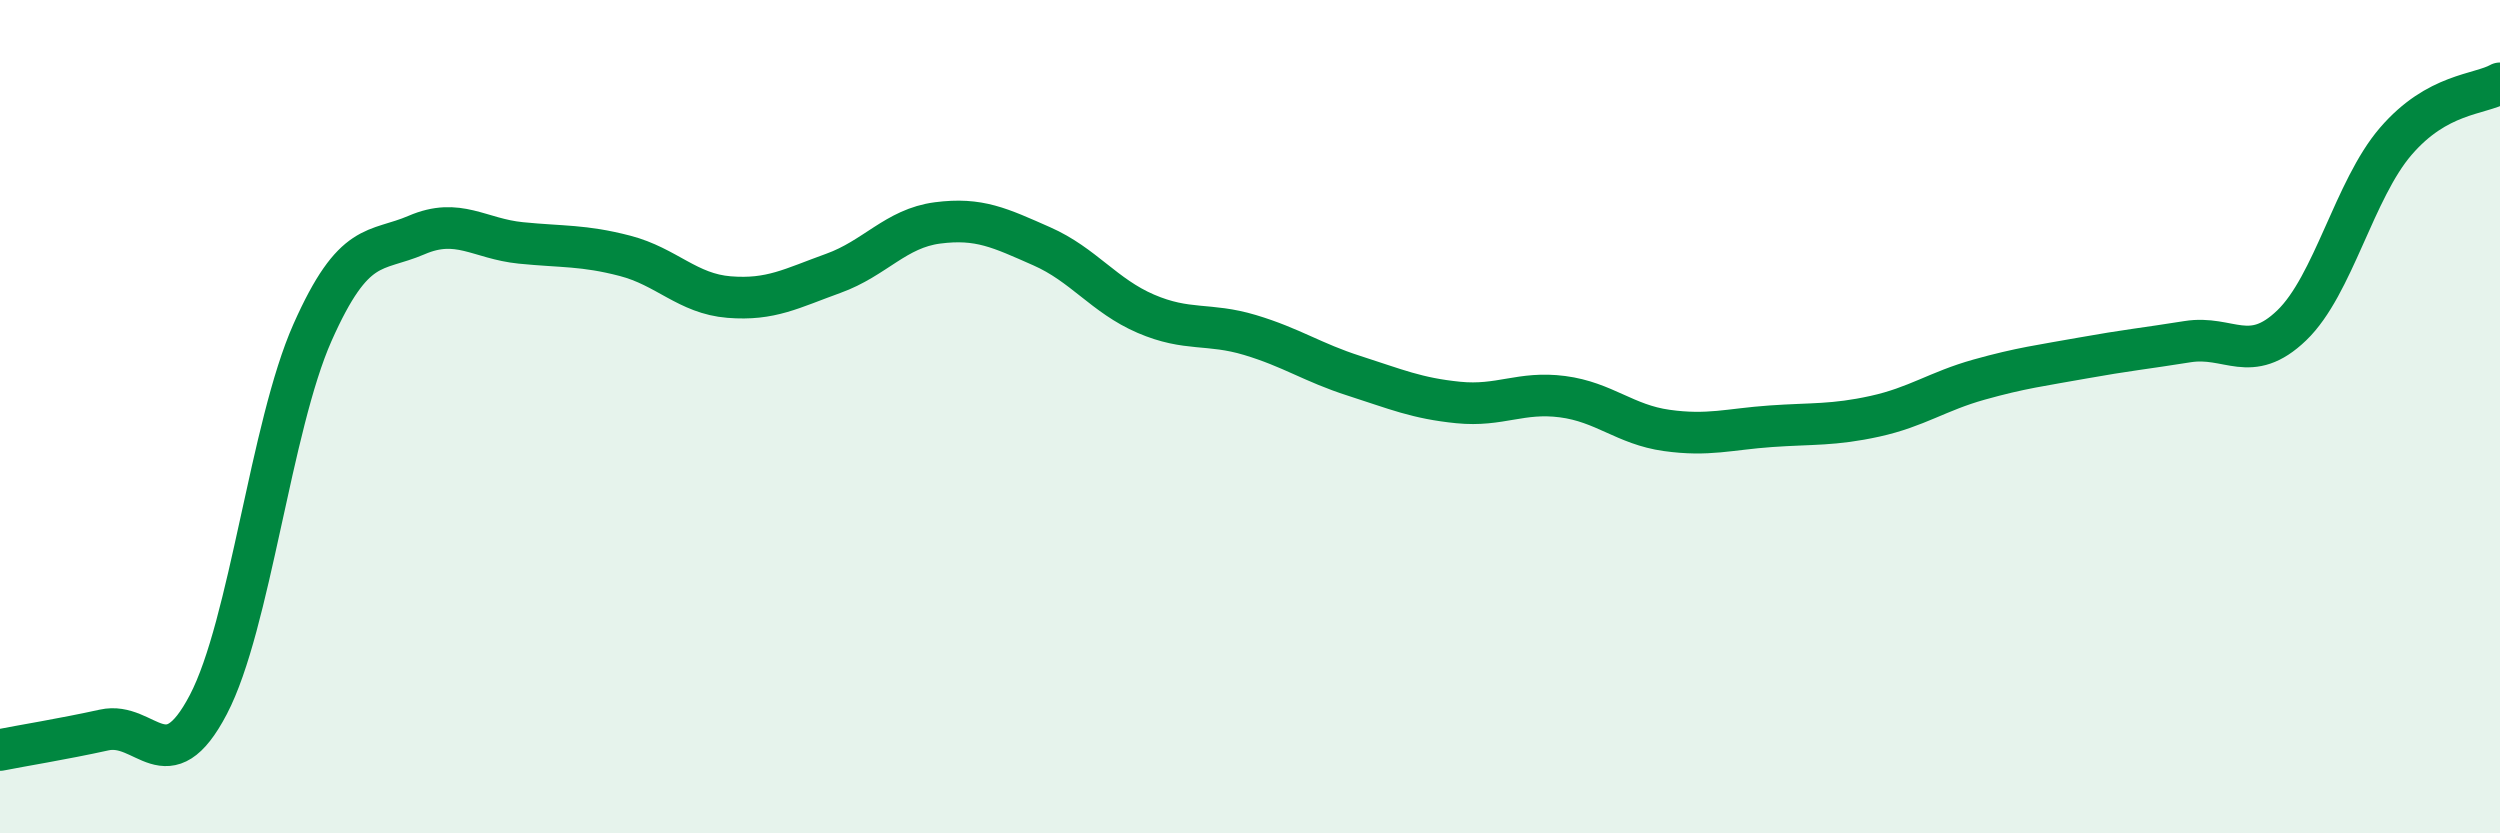
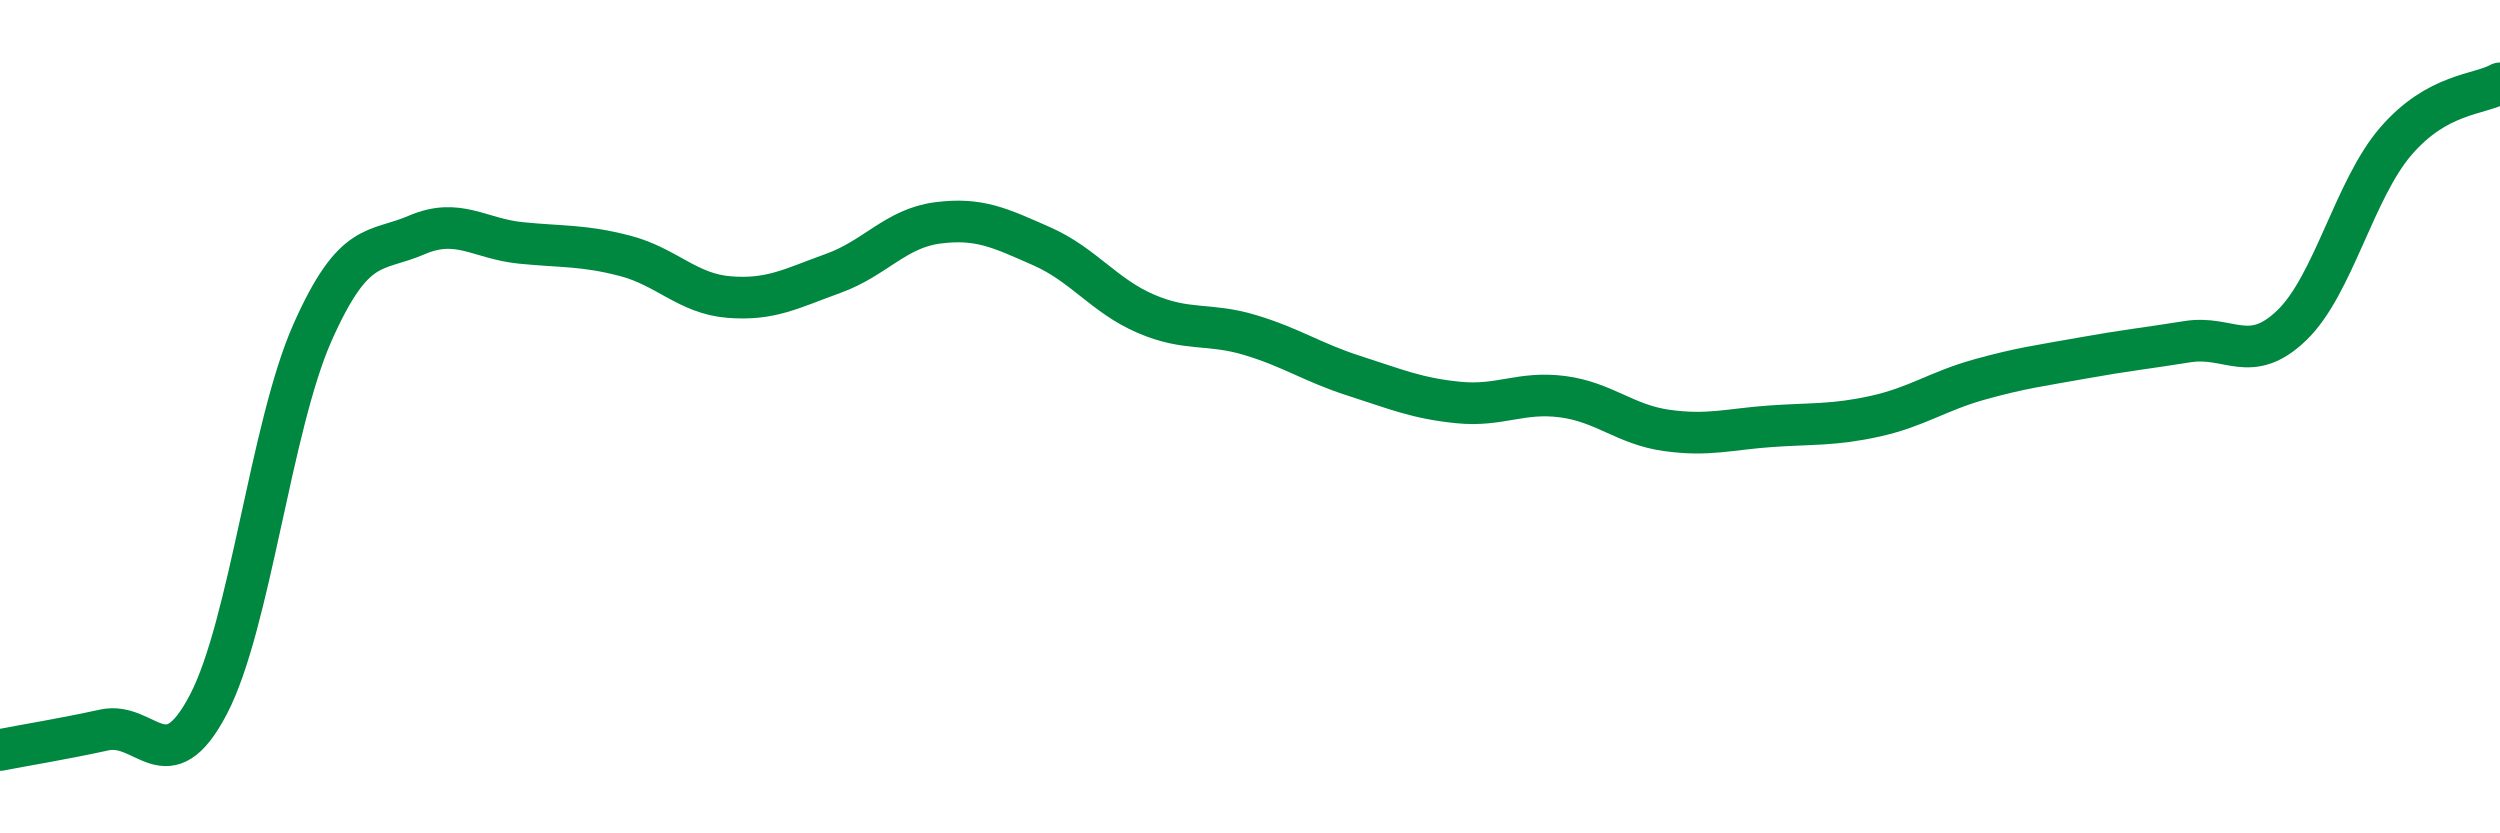
<svg xmlns="http://www.w3.org/2000/svg" width="60" height="20" viewBox="0 0 60 20">
-   <path d="M 0,18 C 0.5,17.9 1.5,17.74 2.5,17.52 C 3.5,17.3 4,18.82 5,16.91 C 6,15 6.5,10.23 7.5,7.98 C 8.5,5.73 9,6.07 10,5.64 C 11,5.21 11.5,5.73 12.5,5.83 C 13.5,5.93 14,5.88 15,6.14 C 16,6.4 16.5,7.05 17.5,7.13 C 18.5,7.21 19,6.92 20,6.56 C 21,6.2 21.5,5.48 22.5,5.35 C 23.5,5.22 24,5.47 25,5.91 C 26,6.35 26.5,7.1 27.5,7.53 C 28.5,7.96 29,7.74 30,8.04 C 31,8.34 31.5,8.7 32.5,9.02 C 33.5,9.34 34,9.56 35,9.66 C 36,9.76 36.5,9.39 37.5,9.52 C 38.5,9.65 39,10.19 40,10.33 C 41,10.47 41.5,10.3 42.5,10.23 C 43.5,10.16 44,10.21 45,9.99 C 46,9.77 46.5,9.39 47.5,9.11 C 48.5,8.83 49,8.77 50,8.59 C 51,8.41 51.5,8.36 52.5,8.2 C 53.5,8.04 54,8.77 55,7.81 C 56,6.85 56.5,4.55 57.5,3.39 C 58.5,2.23 59.5,2.28 60,2L60 20L0 20Z" fill="#008740" opacity="0.1" stroke-linecap="round" stroke-linejoin="round" />
  <path d="M 0,18 C 0.5,17.9 1.5,17.74 2.5,17.52 C 3.5,17.3 4,18.82 5,16.91 C 6,15 6.5,10.23 7.5,7.98 C 8.5,5.73 9,6.07 10,5.64 C 11,5.21 11.5,5.73 12.5,5.83 C 13.5,5.93 14,5.88 15,6.14 C 16,6.4 16.5,7.05 17.5,7.13 C 18.5,7.21 19,6.92 20,6.56 C 21,6.2 21.5,5.48 22.5,5.35 C 23.5,5.22 24,5.47 25,5.91 C 26,6.35 26.5,7.1 27.5,7.53 C 28.5,7.96 29,7.74 30,8.04 C 31,8.34 31.5,8.7 32.5,9.02 C 33.5,9.34 34,9.56 35,9.66 C 36,9.76 36.5,9.39 37.5,9.52 C 38.5,9.65 39,10.19 40,10.33 C 41,10.47 41.5,10.3 42.5,10.23 C 43.5,10.16 44,10.21 45,9.99 C 46,9.77 46.5,9.39 47.5,9.11 C 48.5,8.83 49,8.77 50,8.59 C 51,8.41 51.5,8.36 52.5,8.2 C 53.5,8.04 54,8.77 55,7.81 C 56,6.85 56.5,4.55 57.5,3.39 C 58.5,2.23 59.5,2.28 60,2" stroke="#008740" stroke-width="1" fill="none" stroke-linecap="round" stroke-linejoin="round" />
</svg>